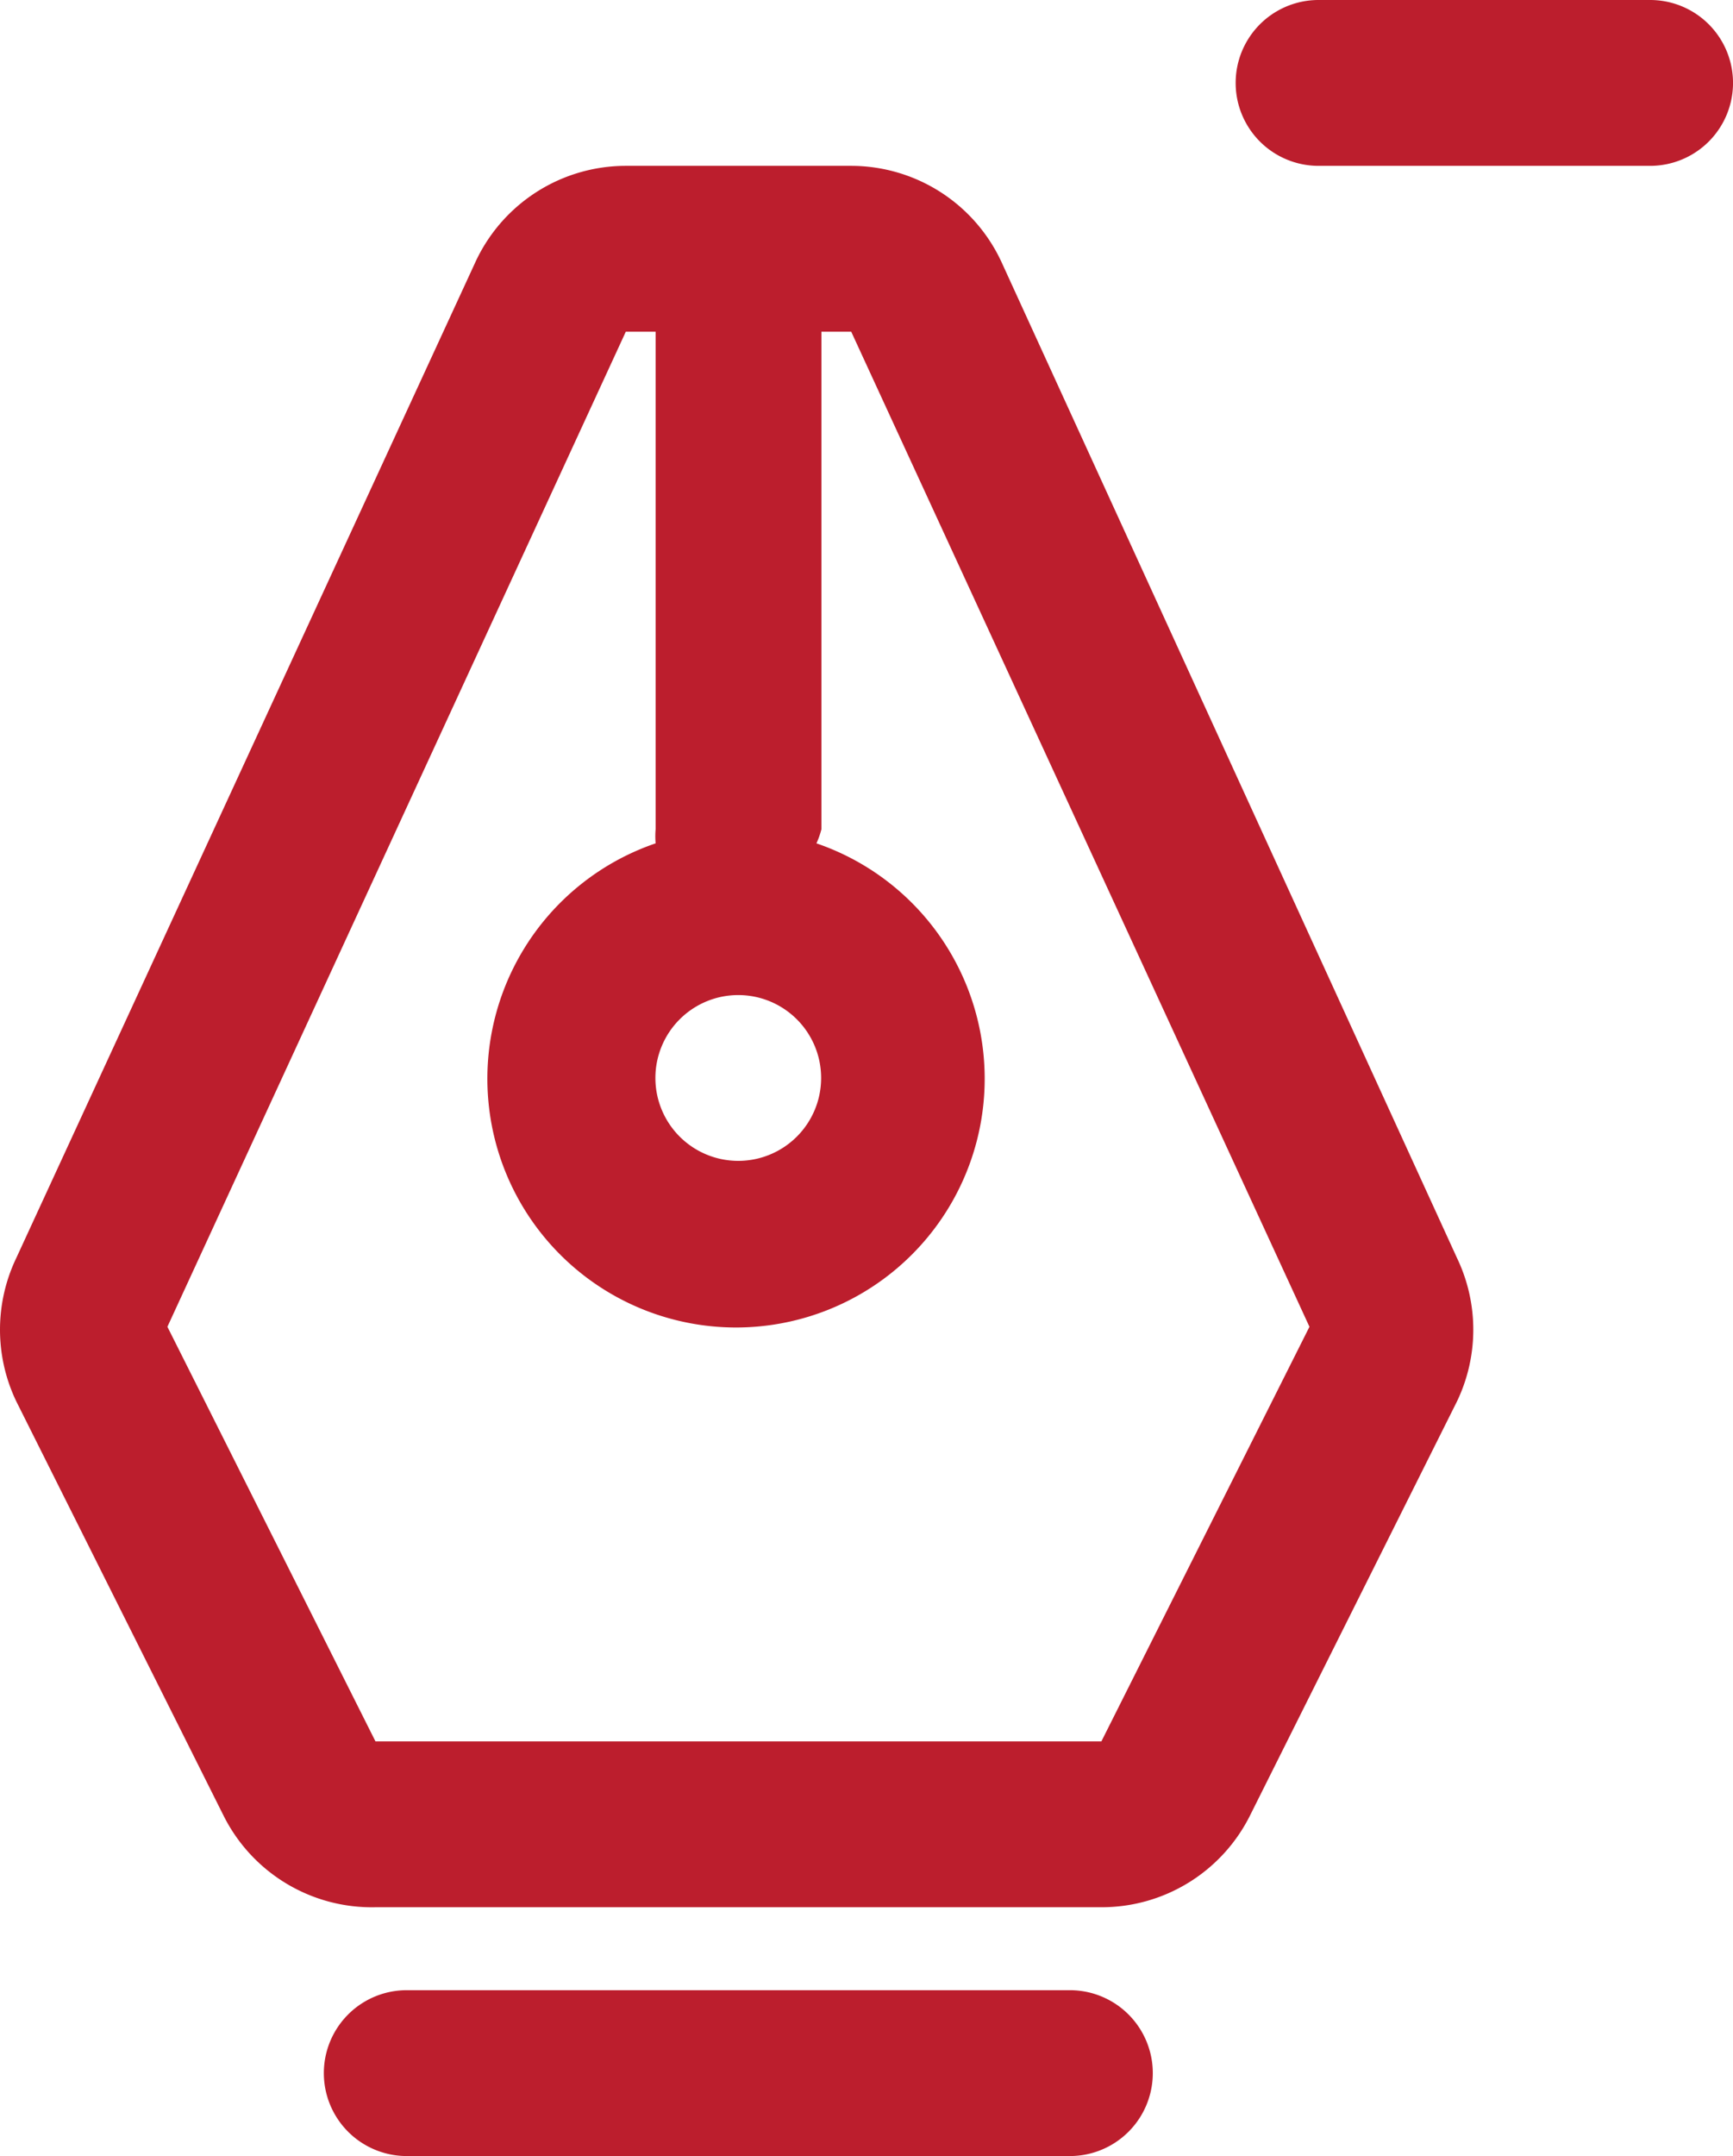
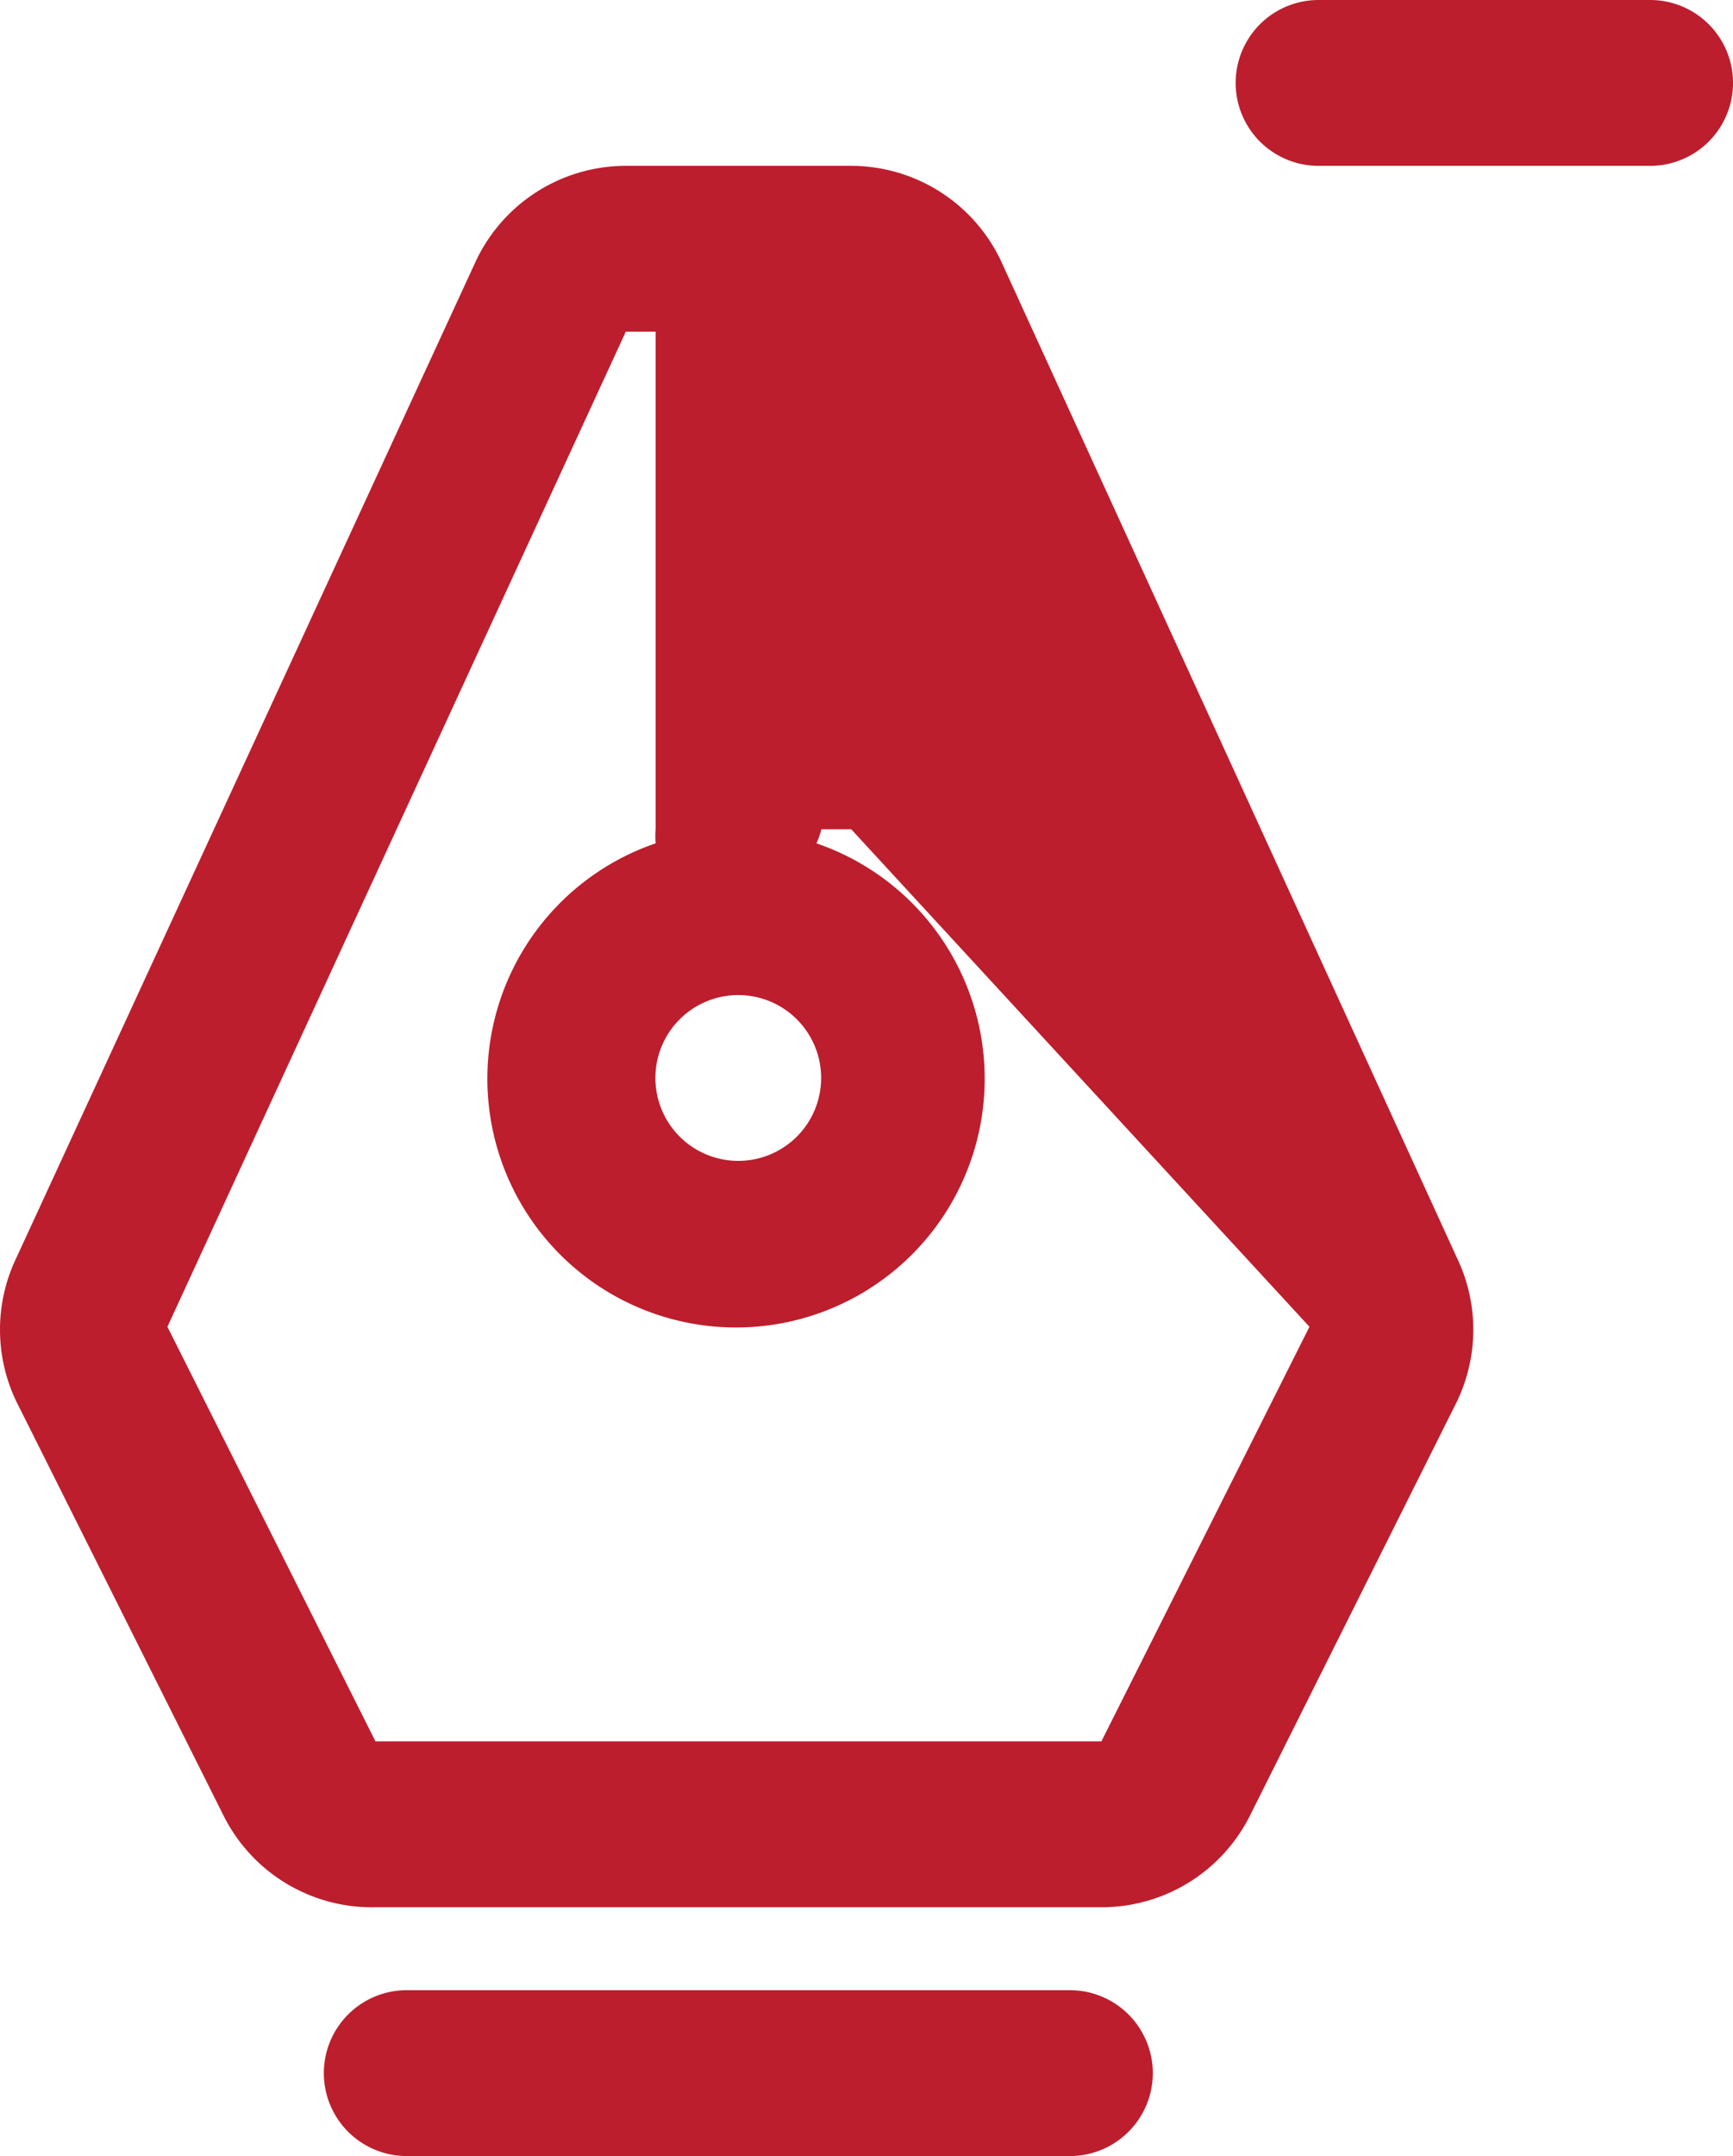
<svg xmlns="http://www.w3.org/2000/svg" width="31.035" height="38.596" viewBox="0 0 31.035 38.596">
  <g id="tool" transform="translate(0)">
-     <path id="Path_2" data-name="Path 2" d="M25.035,8.706a2.969,2.969,0,0,0-2.7-1.737H18.3a2.969,2.969,0,0,0-2.7,1.737L7.385,26.519a2.969,2.969,0,0,0,0,2.568L11.1,36.509a2.969,2.969,0,0,0,2.717,1.633h13a2.969,2.969,0,0,0,2.657-1.633l3.711-7.422a2.969,2.969,0,0,0,0-2.568ZM20.315,21.813A1.484,1.484,0,1,1,18.83,23.3,1.484,1.484,0,0,1,20.315,21.813Zm10.228,5.938-3.726,7.422h-13l-3.726-7.422L18.3,9.938h.534v8.907a1.483,1.483,0,0,0,0,.252,4.453,4.453,0,1,0,2.88,0,1.484,1.484,0,0,0,.089-.252V9.938h.534Zm-4.29,11.876H14.377a1.484,1.484,0,1,0,0,2.969H26.253a1.484,1.484,0,1,0,0-2.969ZM36.644,4H30.706a1.484,1.484,0,1,0,0,2.969h5.938a1.484,1.484,0,0,0,0-2.969Z" transform="translate(-7.093 -4)" fill="#bc1e2d" />
+     <path id="Path_2" data-name="Path 2" d="M25.035,8.706a2.969,2.969,0,0,0-2.7-1.737H18.3a2.969,2.969,0,0,0-2.7,1.737L7.385,26.519a2.969,2.969,0,0,0,0,2.568L11.1,36.509a2.969,2.969,0,0,0,2.717,1.633h13a2.969,2.969,0,0,0,2.657-1.633l3.711-7.422a2.969,2.969,0,0,0,0-2.568ZM20.315,21.813A1.484,1.484,0,1,1,18.83,23.3,1.484,1.484,0,0,1,20.315,21.813Zm10.228,5.938-3.726,7.422h-13l-3.726-7.422L18.3,9.938h.534v8.907a1.483,1.483,0,0,0,0,.252,4.453,4.453,0,1,0,2.88,0,1.484,1.484,0,0,0,.089-.252h.534Zm-4.29,11.876H14.377a1.484,1.484,0,1,0,0,2.969H26.253a1.484,1.484,0,1,0,0-2.969ZM36.644,4H30.706a1.484,1.484,0,1,0,0,2.969h5.938a1.484,1.484,0,0,0,0-2.969Z" transform="translate(-7.093 -4)" fill="#bc1e2d" />
  </g>
</svg>